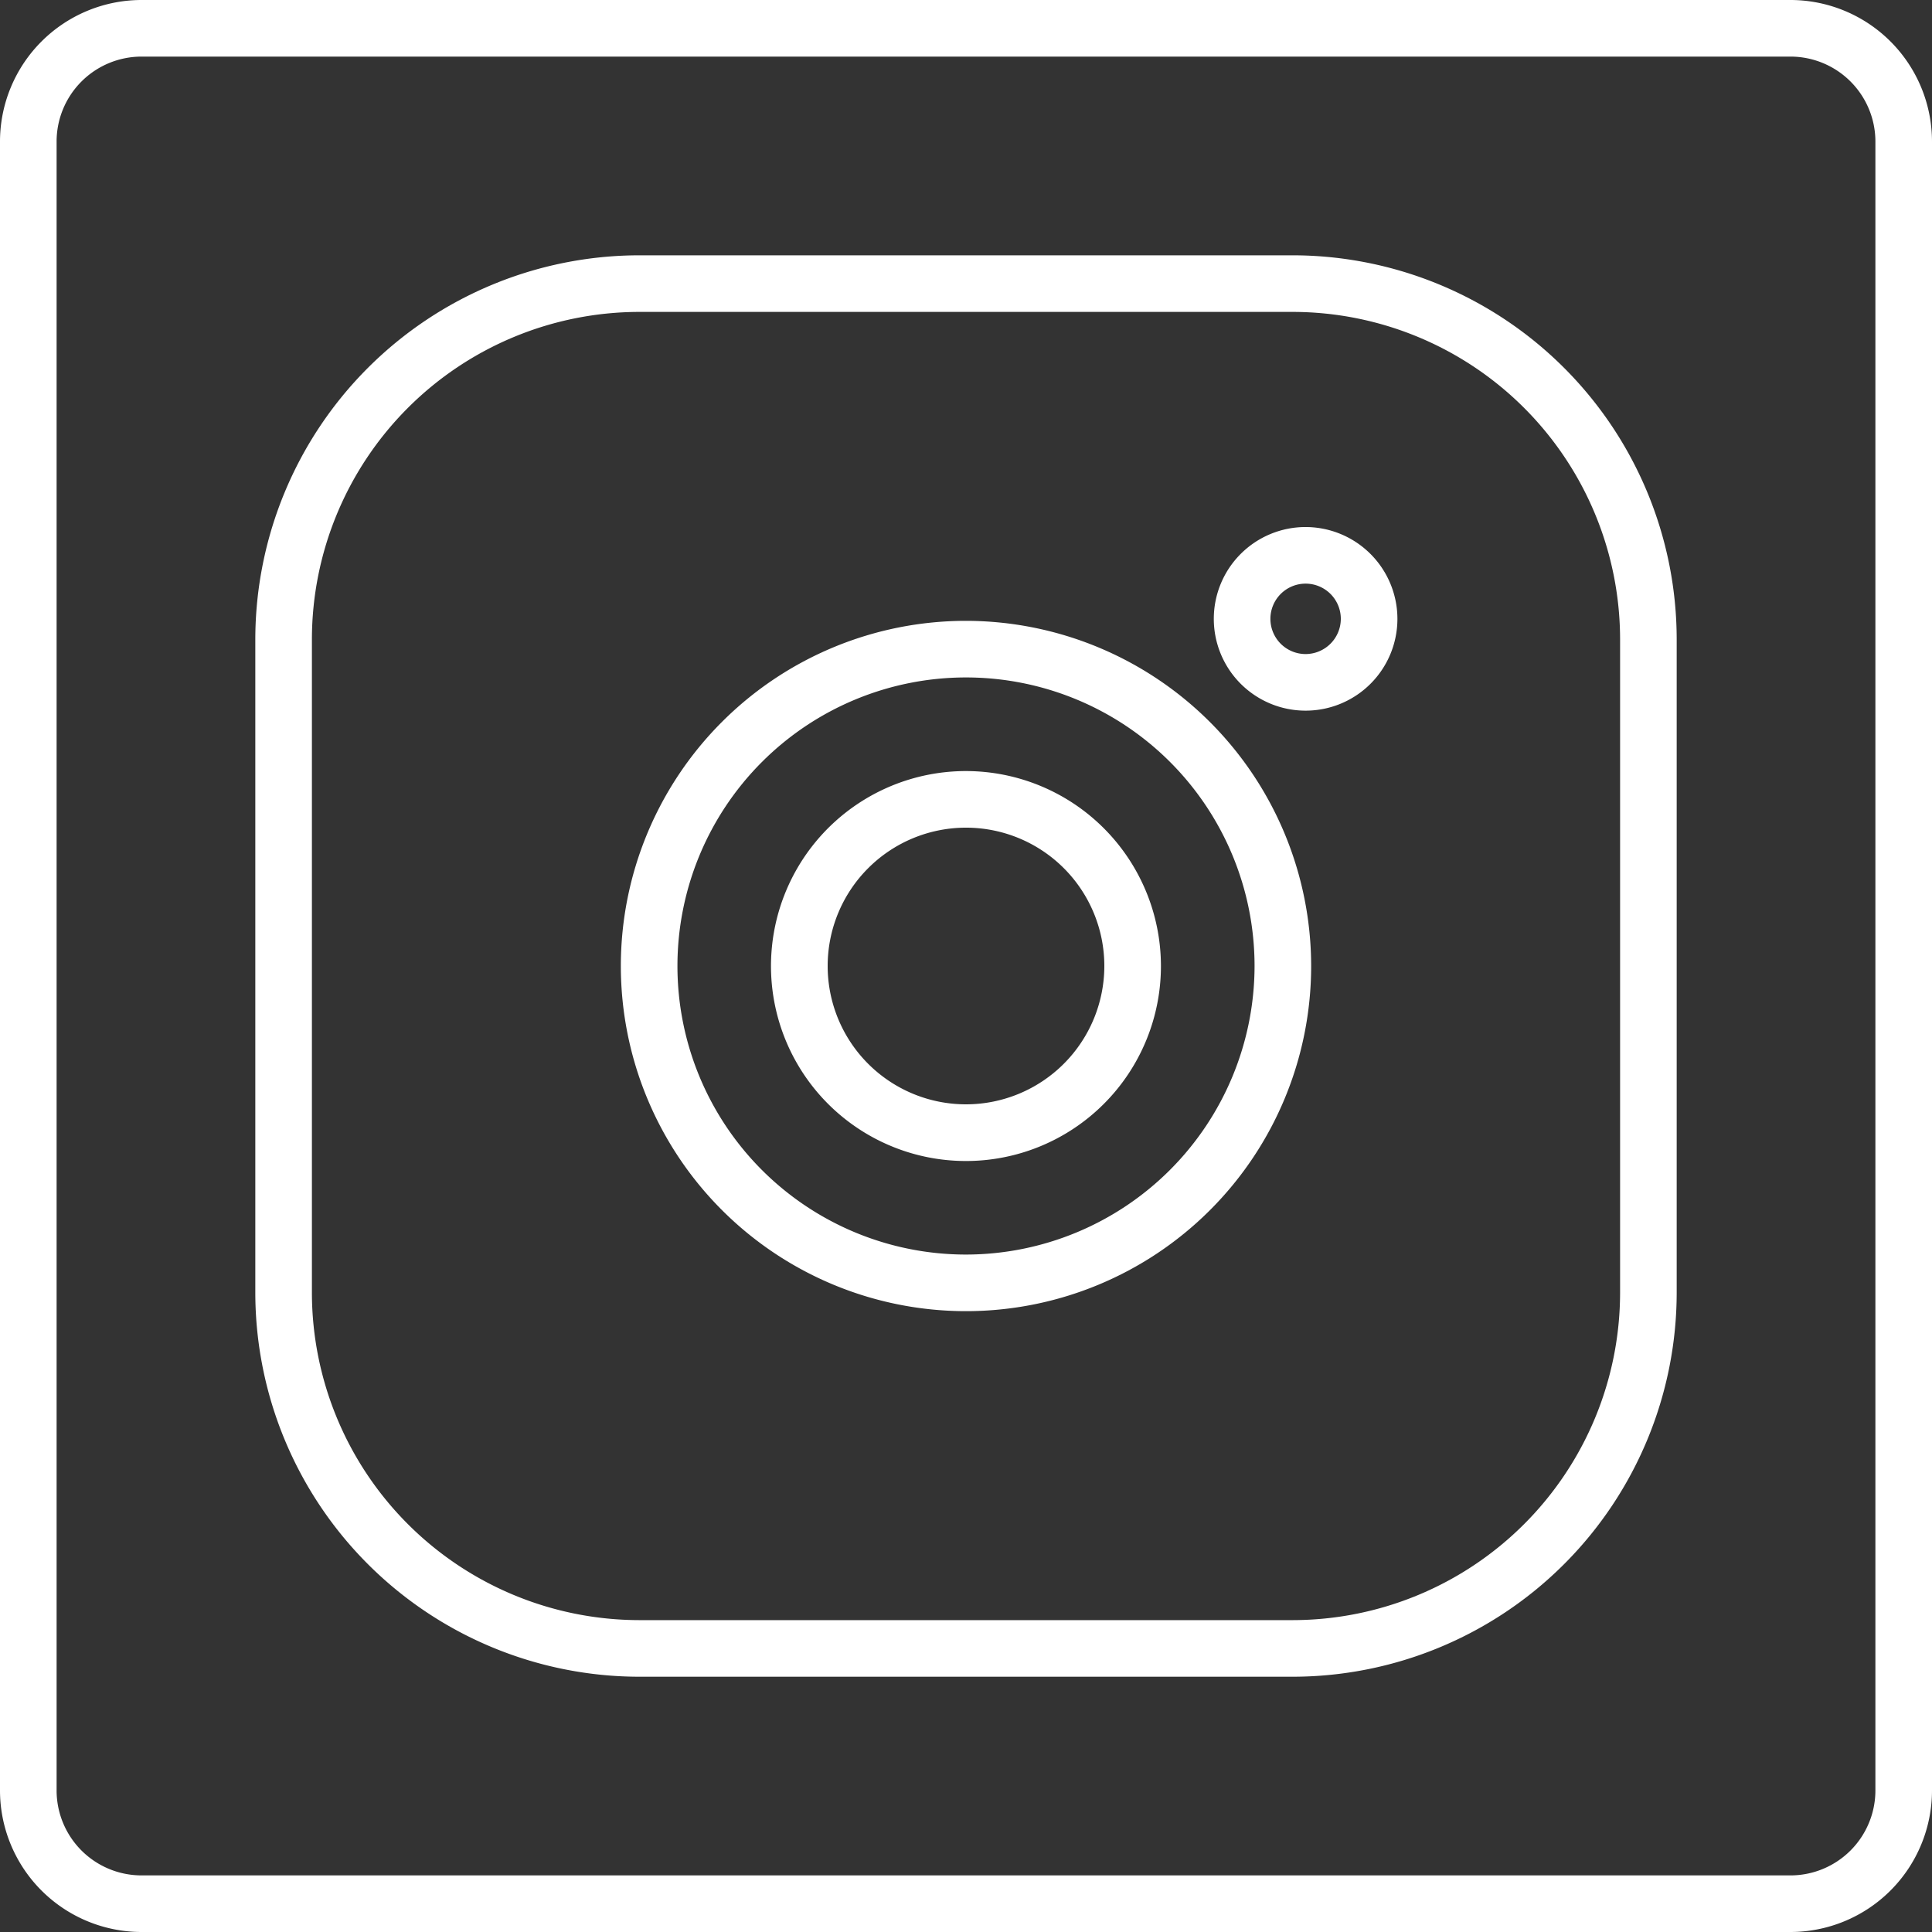
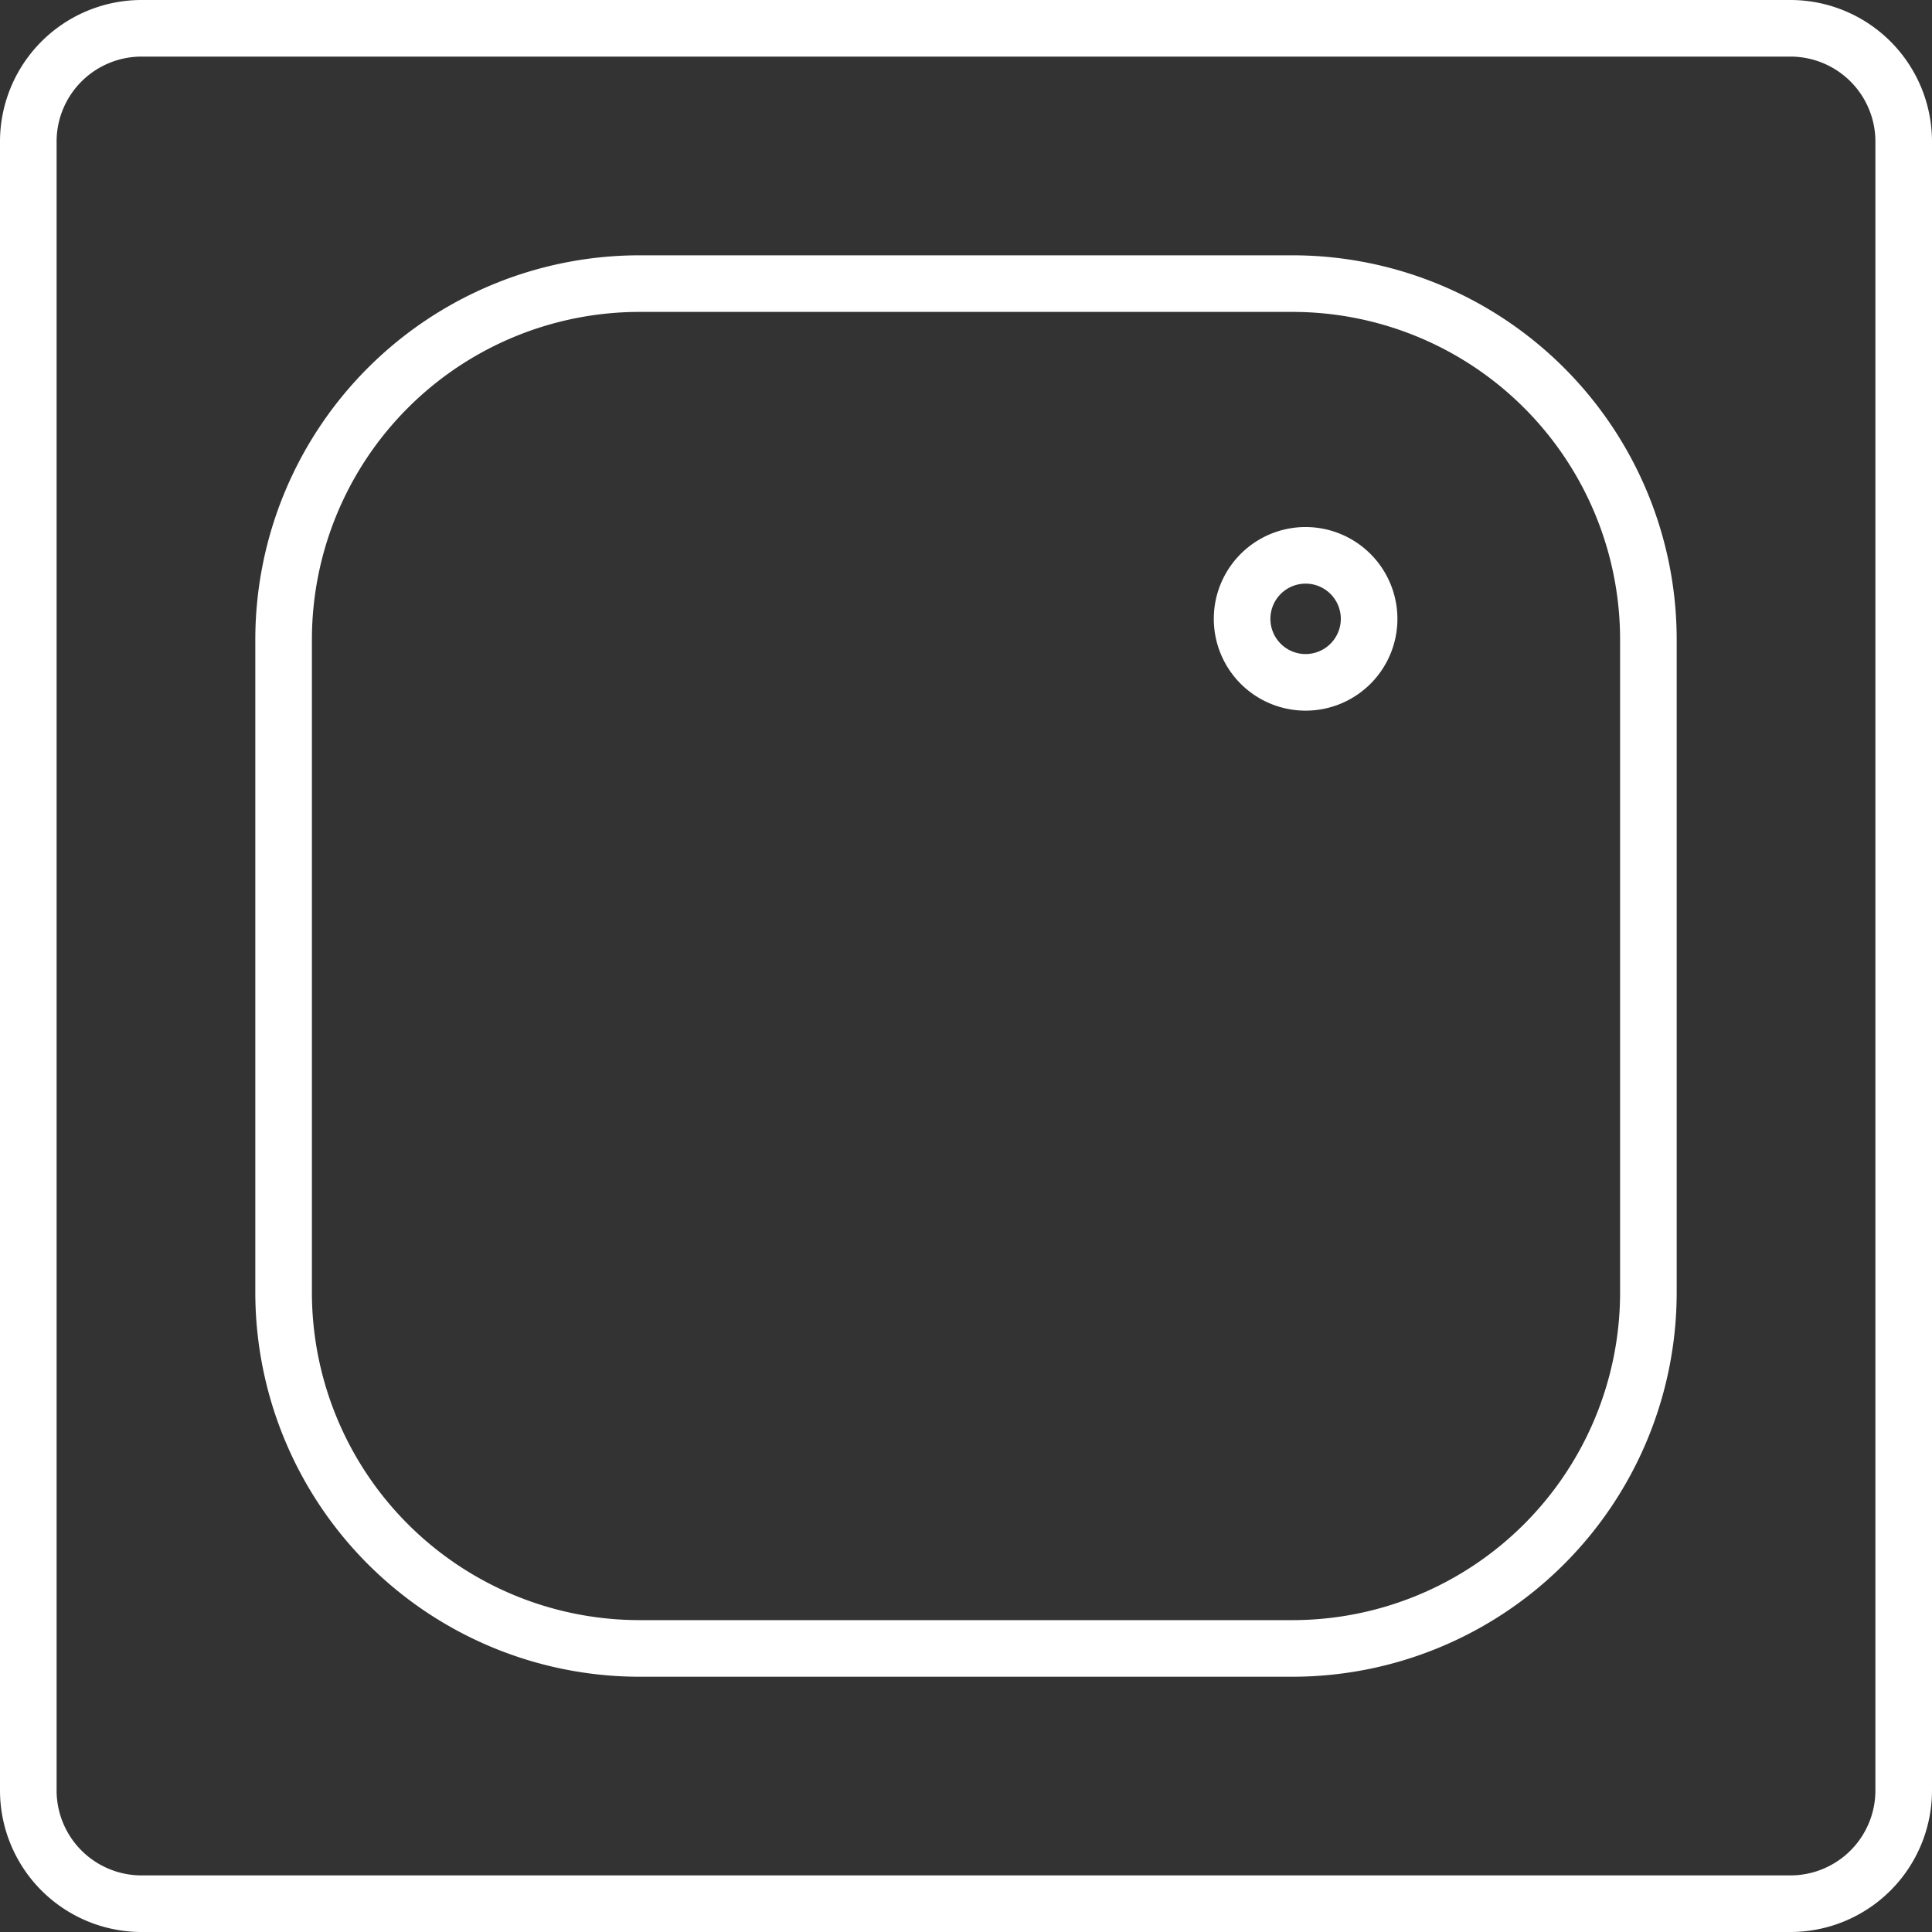
<svg xmlns="http://www.w3.org/2000/svg" viewBox="0 0 512 512">
  <rect x="0" y="0" width="512" height="512" fill="#333333" stroke="none" />
  <defs>
    <style>.cls-1{fill:#fff;}</style>
  </defs>
  <g id="Calque_2" data-name="Calque 2">
    <g id="Calque_1-2" data-name="Calque 1">
-       <path class="cls-1" d="M474.5,0H37.5A37.54,37.54,0,0,0,0,37.5v437A37.54,37.54,0,0,0,37.5,512h437A37.54,37.54,0,0,0,512,474.5V37.5A37.54,37.54,0,0,0,474.5,0ZM497,474.5A22.52,22.52,0,0,1,474.5,497H37.5A22.52,22.52,0,0,1,15,474.5V37.5A22.52,22.52,0,0,1,37.5,15h437A22.52,22.52,0,0,1,497,37.5Z" />
+       <path class="cls-1" d="M474.5,0H37.5A37.54,37.54,0,0,0,0,37.5v437A37.54,37.54,0,0,0,37.5,512h437A37.54,37.54,0,0,0,512,474.5V37.5A37.54,37.54,0,0,0,474.5,0ZM497,474.5A22.52,22.52,0,0,1,474.5,497H37.5A22.52,22.52,0,0,1,15,474.5V37.5A22.52,22.52,0,0,1,37.5,15h437A22.52,22.52,0,0,1,497,37.5" />
      <path class="cls-1" d="M342.59,67.66H169.41A101.86,101.86,0,0,0,67.66,169.41V342.59A101.87,101.87,0,0,0,169.41,444.35H342.59A101.87,101.87,0,0,0,444.34,342.59V169.41A101.86,101.86,0,0,0,342.59,67.66Zm86.75,131.47V342.59a86.85,86.85,0,0,1-86.75,86.76H169.41a86.85,86.85,0,0,1-86.75-86.76V169.41a86.84,86.84,0,0,1,86.75-86.75H342.59a86.84,86.84,0,0,1,86.75,86.75Z" />
-       <path class="cls-1" d="M256,164.53A91.47,91.47,0,1,0,347.47,256,91.57,91.57,0,0,0,256,164.53Zm0,167.94A76.47,76.47,0,1,1,332.47,256,76.55,76.55,0,0,1,256,332.47Z" />
-       <path class="cls-1" d="M256,204.34A51.67,51.67,0,1,0,307.66,256,51.71,51.71,0,0,0,256,204.34Zm0,88.32A36.66,36.66,0,1,1,292.66,256,36.69,36.69,0,0,1,256,292.66Z" />
      <path class="cls-1" d="M346,139.67A24.33,24.33,0,1,0,370.33,164,24.36,24.36,0,0,0,346,139.67Zm0,33.66a9.33,9.33,0,1,1,9.33-9.33A9.35,9.35,0,0,1,346,173.33Z" />
    </g>
  </g>
</svg>